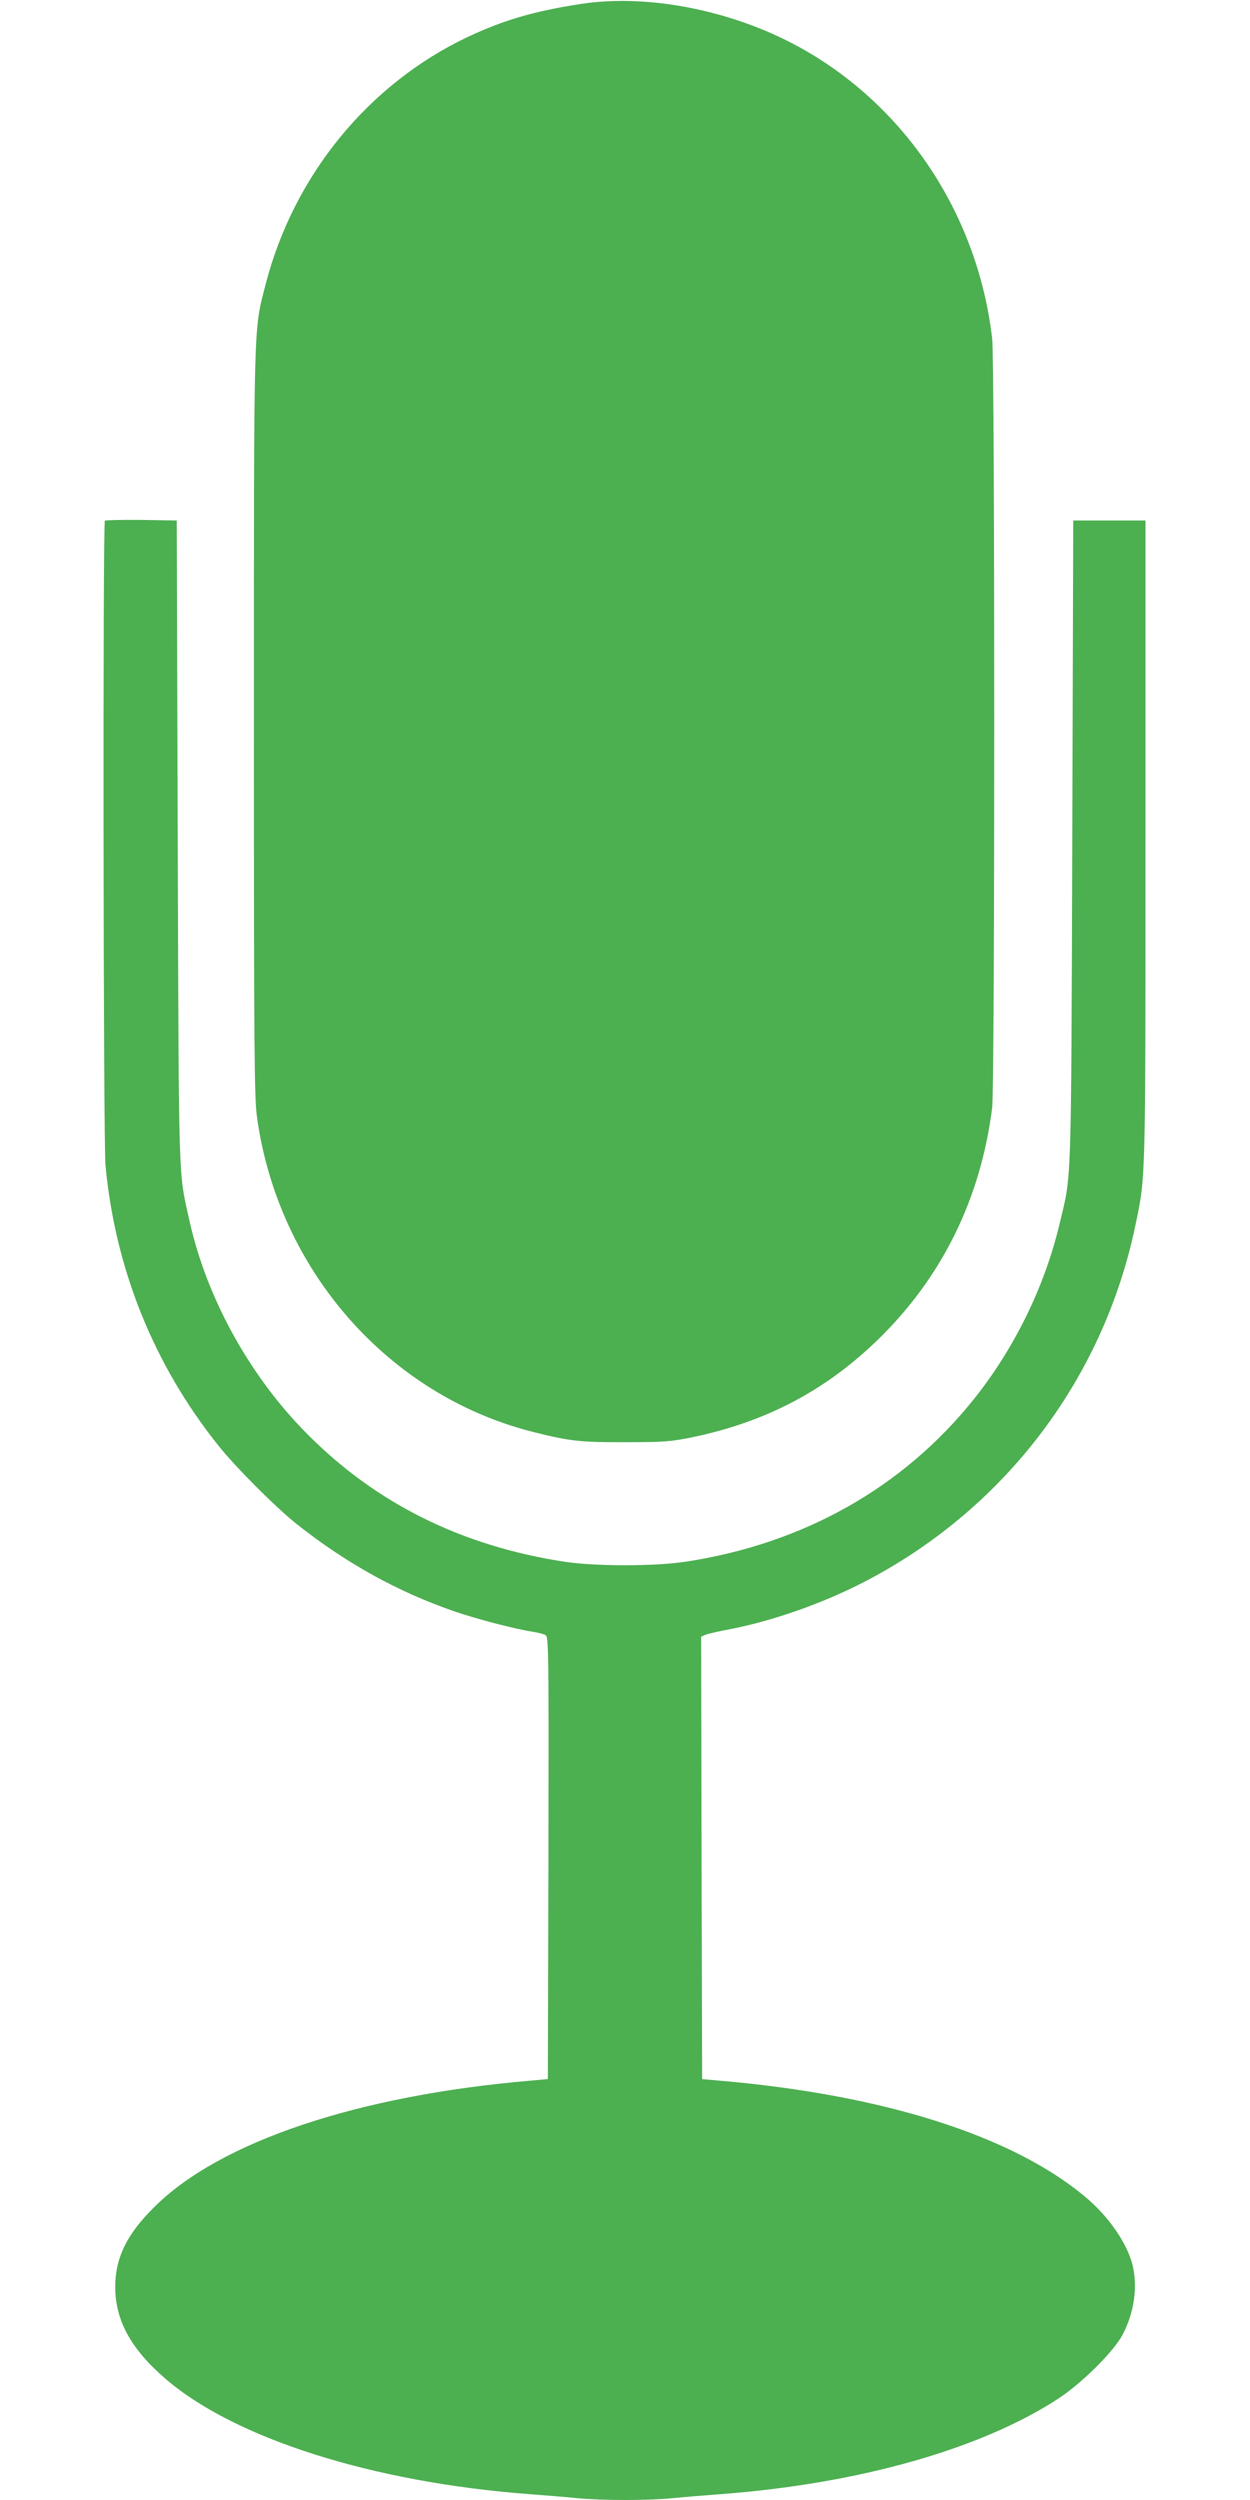
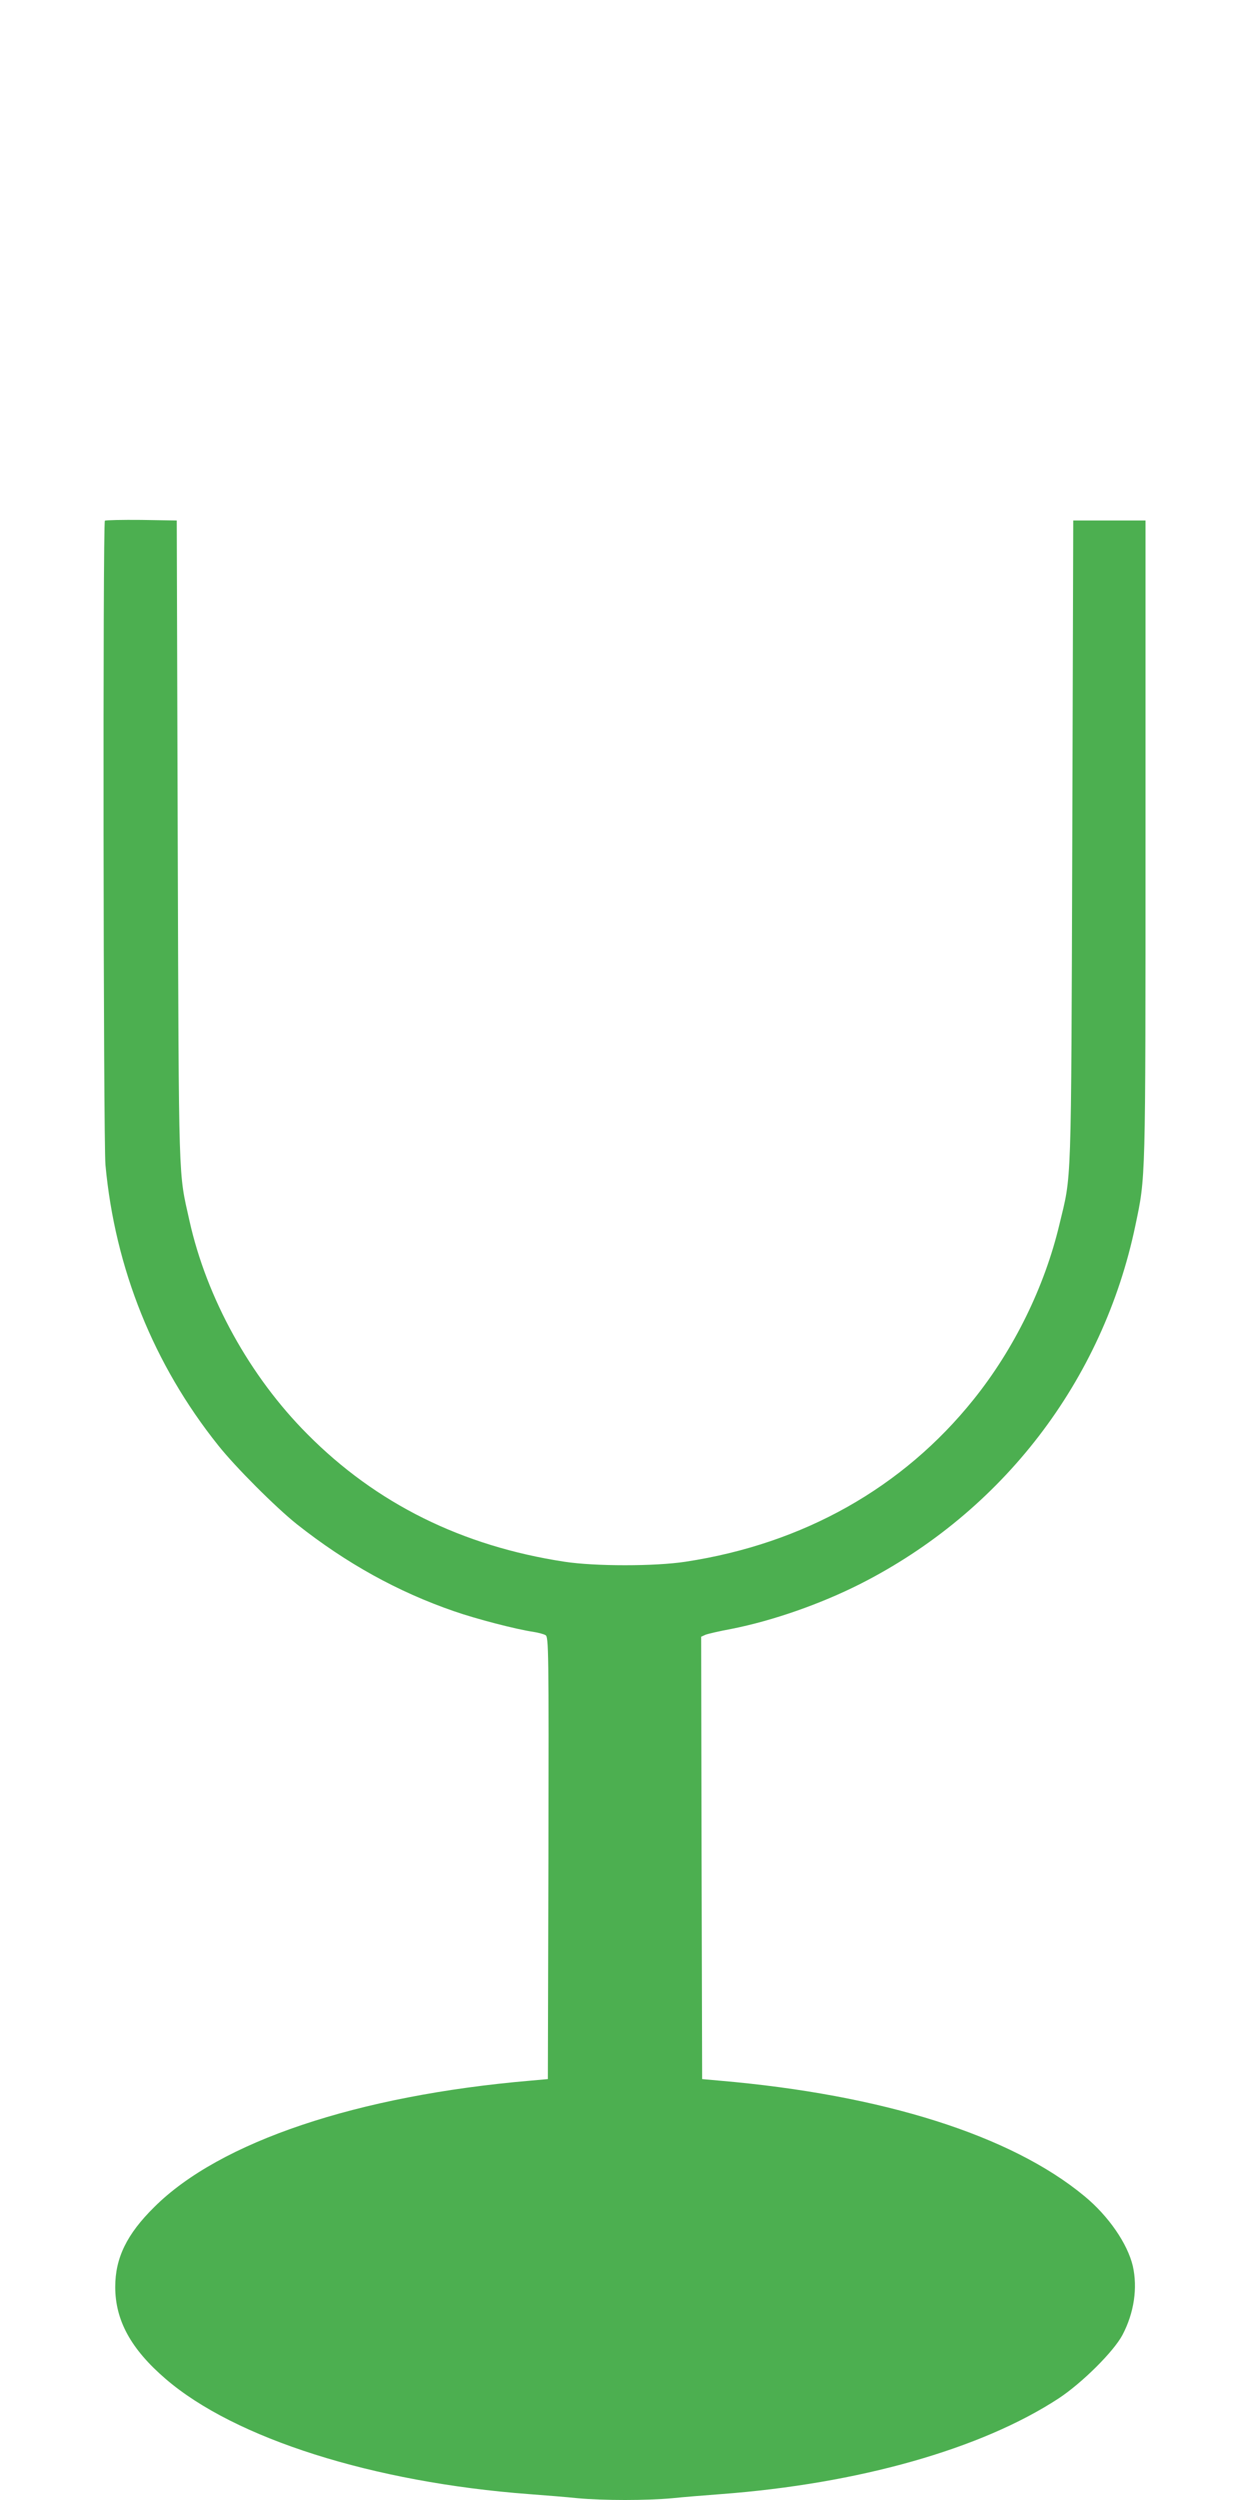
<svg xmlns="http://www.w3.org/2000/svg" version="1.0" width="640pt" height="1280pt" viewBox="0 0 640 1280" preserveAspectRatio="xMidYMid meet">
  <g transform="translate(0,1280) scale(0.1,-0.1)" fill="#4caf50" stroke="none">
-     <path d="M2975 12780 c-241 -37 -396 -83 -580 -169 -508 -241 -891 -708 -1035 -1267 -62 -241 -60 -149 -60 -2244 0 -1678 2 -1923 16 -2021 109 -784 675 -1427 1419 -1612 183 -46 239 -52 470 -51 199 0 232 3 348 27 372 79 674 238 940 496 329 319 529 724 587 1191 14 116 14 3810 0 3935 -71 621 -428 1172 -956 1476 -348 201 -794 293 -1149 239z" />
    <path d="M537 10134 c-11 -12 -8 -3175 3 -3299 49 -530 247 -1022 577 -1435 88 -111 295 -318 403 -404 253 -200 516 -346 806 -446 112 -39 316 -92 404 -105 25 -4 53 -11 63 -17 16 -8 17 -70 15 -1141 l-3 -1132 -90 -8 c-886 -76 -1590 -313 -1925 -647 -141 -139 -200 -261 -200 -409 0 -171 80 -318 258 -471 354 -305 1062 -530 1862 -590 80 -6 192 -15 249 -21 134 -12 348 -12 482 0 57 6 169 15 249 21 707 53 1334 231 1730 490 120 79 282 240 327 325 60 114 78 241 53 353 -27 114 -124 256 -248 358 -375 311 -1032 519 -1867 591 l-90 8 -3 1133 -2 1132 22 10 c13 5 73 19 133 30 212 42 455 127 659 230 728 369 1243 1040 1409 1835 53 254 52 201 52 1965 l0 1645 -185 0 -185 0 -5 -1650 c-6 -1807 -3 -1692 -66 -1955 -76 -319 -232 -637 -439 -895 -362 -452 -871 -739 -1475 -831 -157 -24 -463 -24 -620 0 -524 80 -963 297 -1316 653 -295 296 -516 697 -604 1093 -57 257 -54 147 -60 1935 l-5 1650 -181 3 c-99 1 -183 -1 -187 -4z" />
  </g>
</svg>